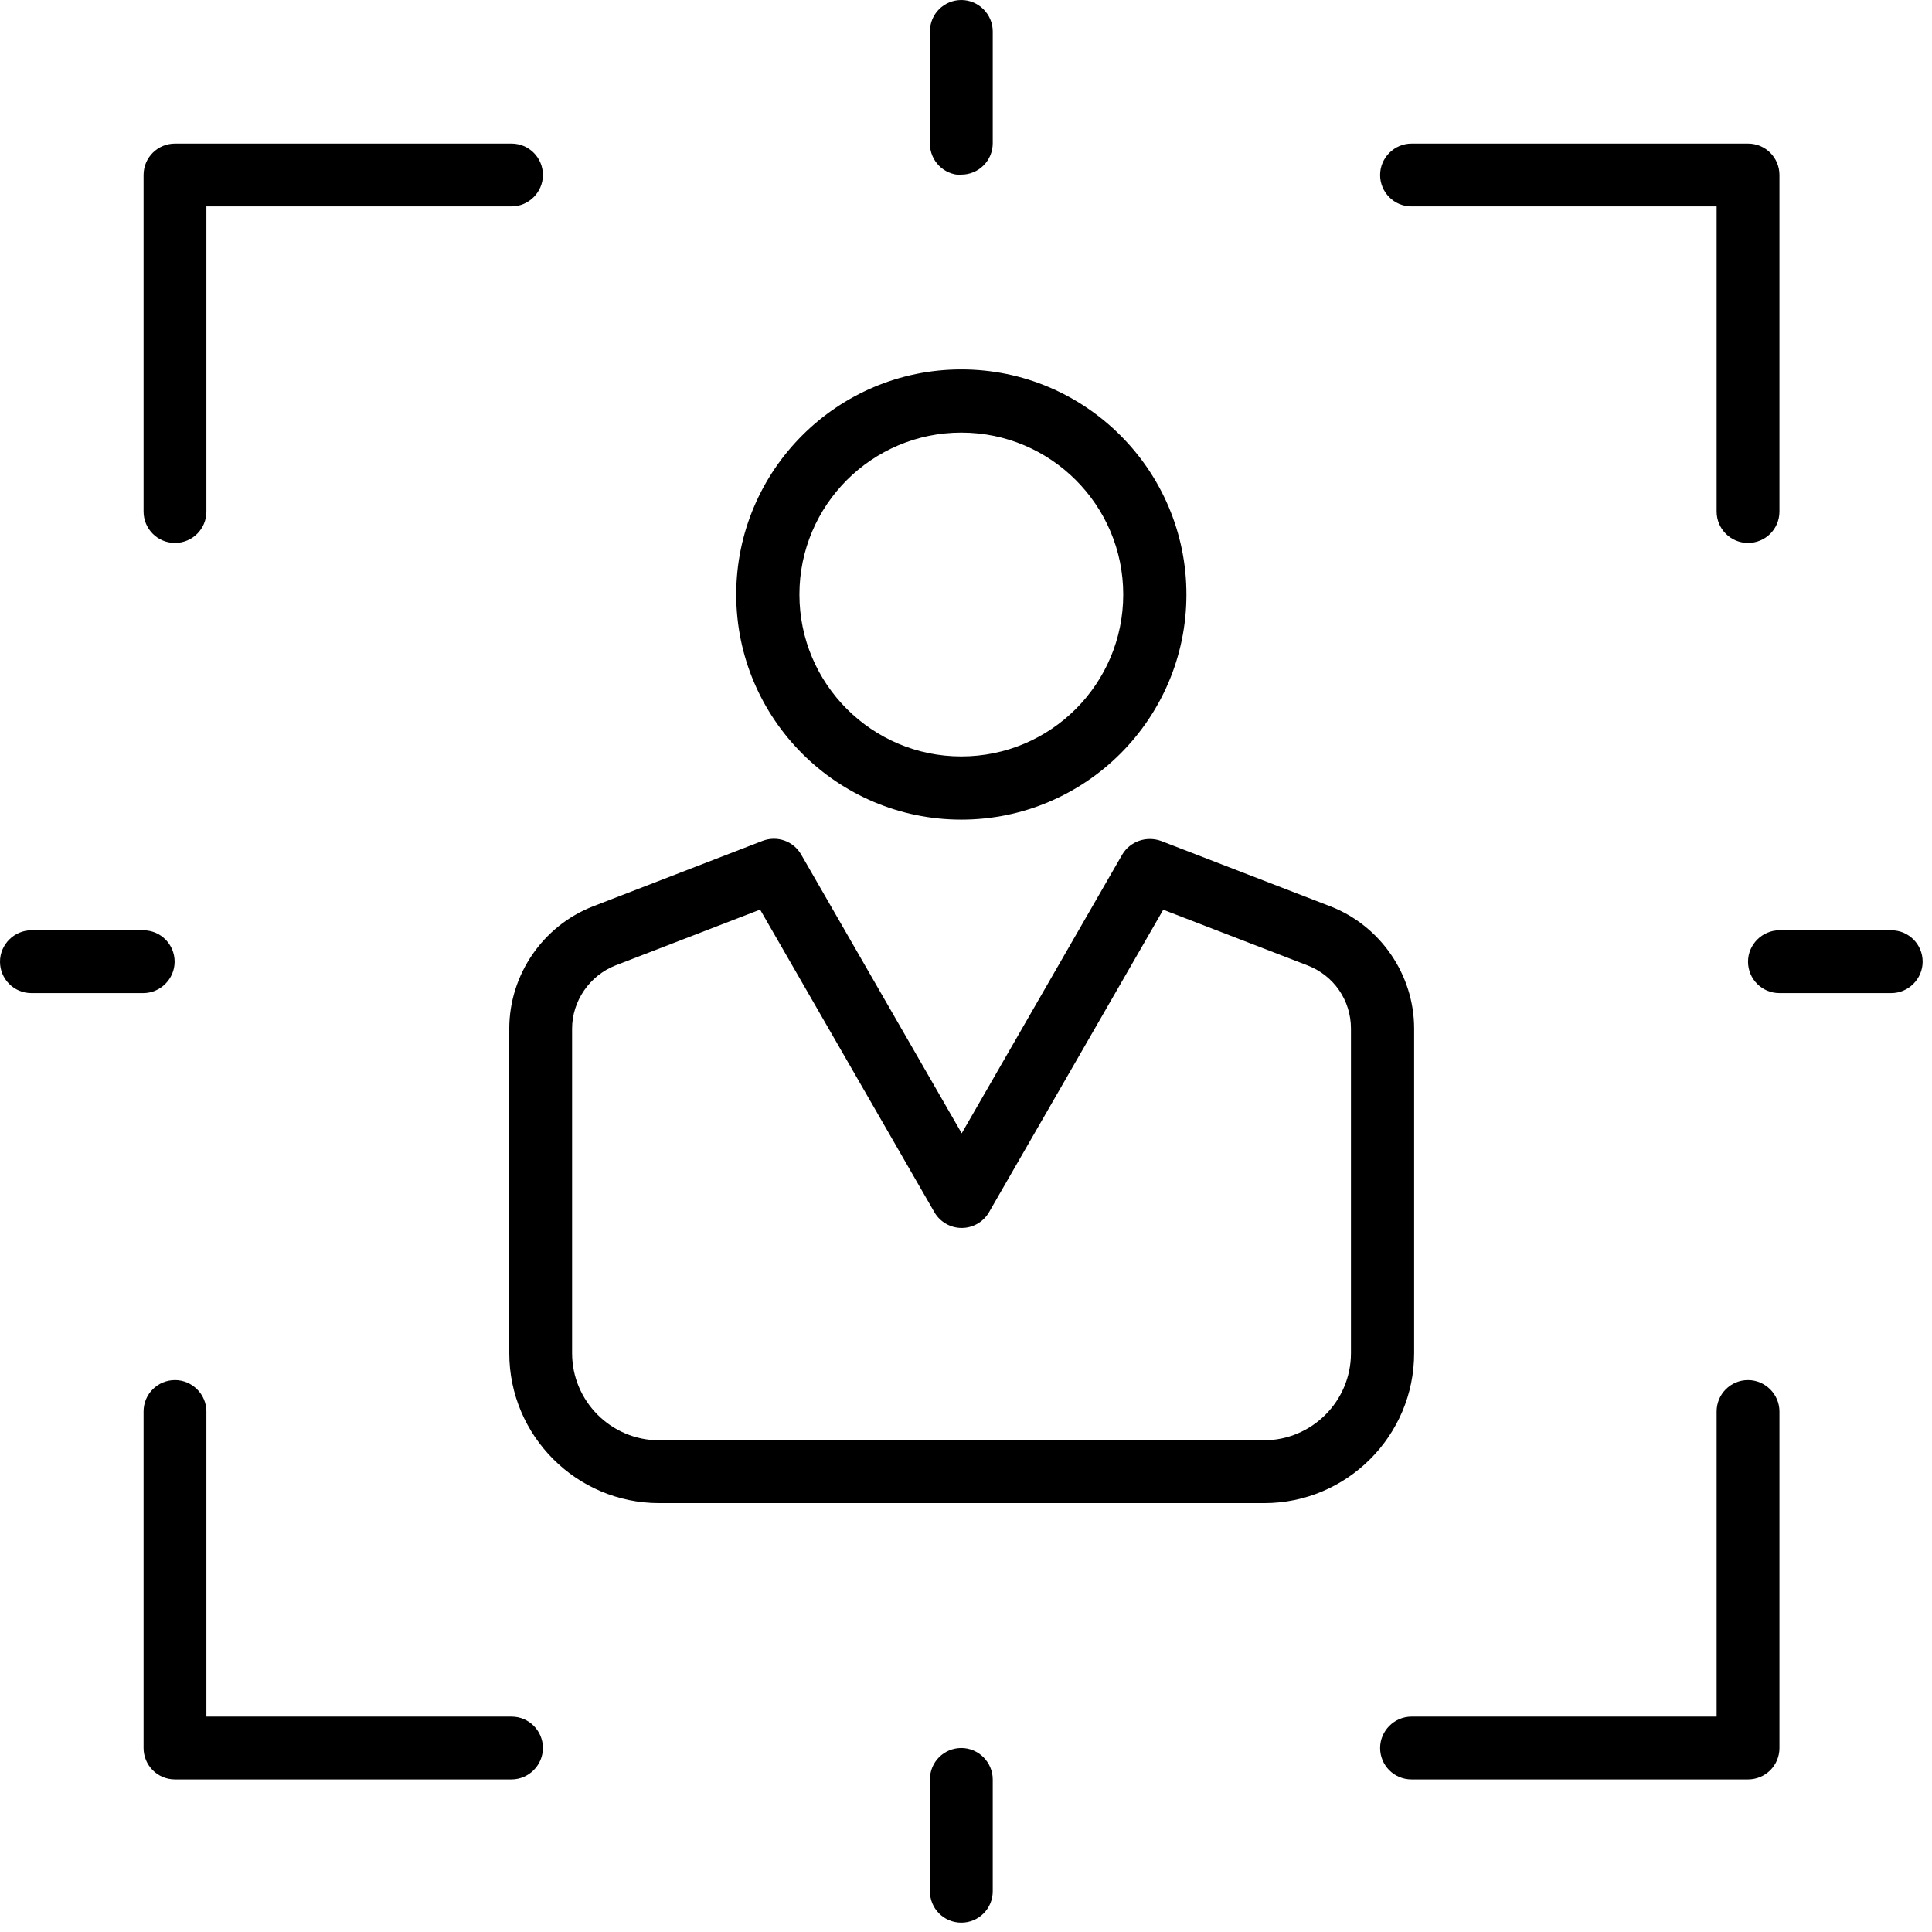
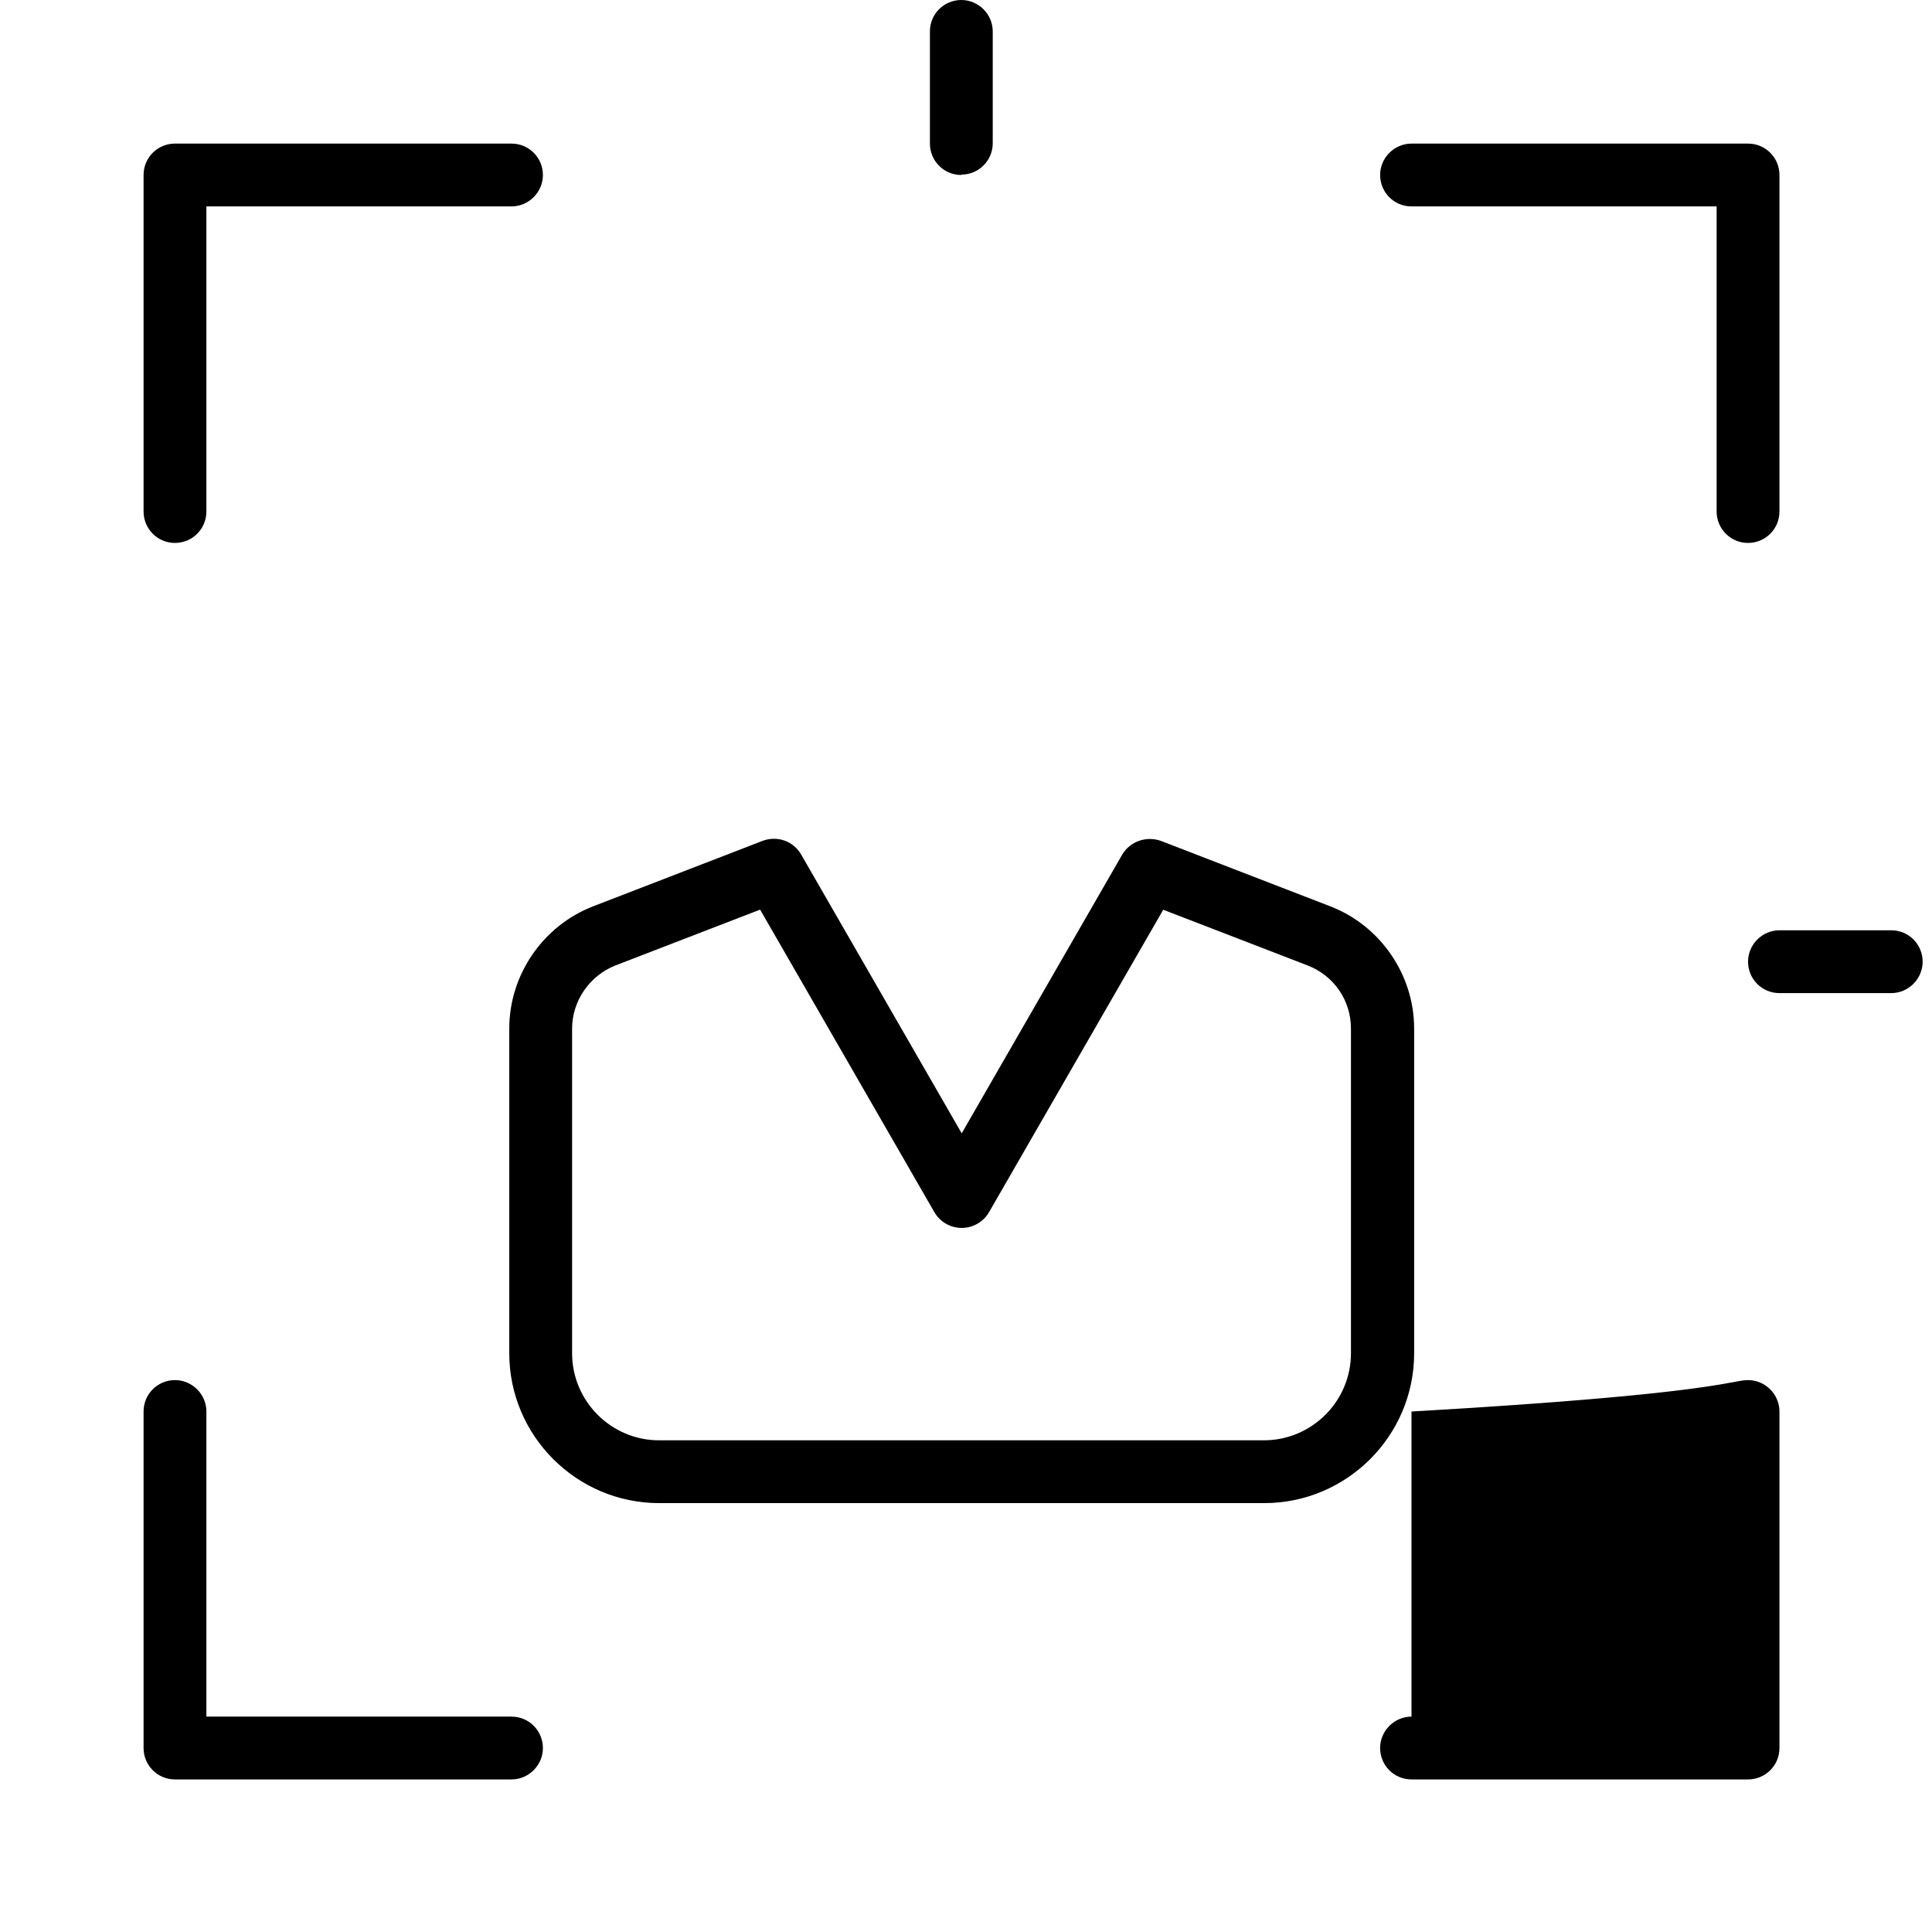
<svg xmlns="http://www.w3.org/2000/svg" width="99" height="99" viewBox="0 0 99 99" fill="none">
-   <path d="M49.26 41.999C42.899 41.999 37.726 36.825 37.726 30.464C37.726 24.103 42.899 18.93 49.26 18.93C55.621 18.93 60.795 24.103 60.795 30.464C60.795 36.825 55.621 41.999 49.26 41.999ZM49.26 22.168C44.681 22.168 40.964 25.885 40.964 30.464C40.964 35.044 44.681 38.761 49.26 38.761C53.84 38.761 57.557 35.044 57.557 30.464C57.557 25.885 53.84 22.168 49.26 22.168Z" fill="black" />
  <path d="M64.761 77.023H33.779C29.545 77.023 26.096 73.575 26.096 69.34V52.709C26.096 49.95 27.821 47.44 30.388 46.444L39.068 43.091C39.815 42.804 40.658 43.091 41.06 43.8L49.28 58.074L57.5 43.8C57.902 43.11 58.745 42.823 59.492 43.091L68.172 46.444C70.739 47.44 72.464 49.95 72.464 52.709V69.34C72.464 73.575 69.015 77.023 64.78 77.023H64.761ZM38.934 46.617L31.538 49.471C30.216 49.989 29.315 51.291 29.315 52.709V69.34C29.315 71.793 31.308 73.805 33.779 73.805H64.761C67.214 73.805 69.226 71.812 69.226 69.34V52.709C69.226 51.253 68.344 49.989 67.003 49.471L59.607 46.617L50.679 62.117C50.391 62.615 49.855 62.922 49.28 62.922C48.705 62.922 48.169 62.615 47.881 62.117L38.953 46.617H38.934Z" fill="black" />
  <path d="M89.573 27.821C88.673 27.821 87.964 27.093 87.964 26.211V10.577H72.329C71.429 10.577 70.72 9.848 70.72 8.967C70.72 8.086 71.448 7.358 72.329 7.358H89.573C90.474 7.358 91.183 8.086 91.183 8.967V26.211C91.183 27.112 90.455 27.821 89.573 27.821Z" fill="black" />
-   <path d="M89.573 91.182H72.329C71.429 91.182 70.72 90.454 70.72 89.573C70.72 88.692 71.448 87.963 72.329 87.963H87.964V72.329C87.964 71.428 88.692 70.719 89.573 70.719C90.455 70.719 91.183 71.448 91.183 72.329V89.573C91.183 90.474 90.455 91.182 89.573 91.182Z" fill="black" />
+   <path d="M89.573 91.182H72.329C71.429 91.182 70.72 90.454 70.72 89.573C70.72 88.692 71.448 87.963 72.329 87.963V72.329C87.964 71.428 88.692 70.719 89.573 70.719C90.455 70.719 91.183 71.448 91.183 72.329V89.573C91.183 90.474 90.455 91.182 89.573 91.182Z" fill="black" />
  <path d="M8.966 27.821C8.066 27.821 7.357 27.093 7.357 26.211V8.967C7.357 8.067 8.085 7.358 8.966 7.358H26.21C27.111 7.358 27.82 8.086 27.82 8.967C27.82 9.848 27.092 10.577 26.21 10.577H10.576V26.211C10.576 27.112 9.848 27.821 8.966 27.821Z" fill="black" />
  <path d="M26.21 91.182H8.966C8.066 91.182 7.357 90.454 7.357 89.573V72.329C7.357 71.428 8.085 70.719 8.966 70.719C9.848 70.719 10.576 71.448 10.576 72.329V87.963H26.21C27.111 87.963 27.82 88.692 27.82 89.573C27.82 90.454 27.092 91.182 26.21 91.182Z" fill="black" />
-   <path d="M7.338 50.889H1.609C0.709 50.889 0 50.161 0 49.279C0 48.398 0.728 47.67 1.609 47.67H7.338C8.239 47.67 8.948 48.398 8.948 49.279C8.948 50.161 8.22 50.889 7.338 50.889Z" fill="black" />
  <path d="M49.261 8.967C48.36 8.967 47.651 8.239 47.651 7.357V1.609C47.651 0.709 48.379 0 49.261 0C50.142 0 50.87 0.728 50.87 1.609V7.338C50.87 8.239 50.142 8.948 49.261 8.948V8.967Z" fill="black" />
  <path d="M96.912 50.889H91.183C90.282 50.889 89.573 50.161 89.573 49.279C89.573 48.398 90.301 47.67 91.183 47.67H96.912C97.812 47.67 98.521 48.398 98.521 49.279C98.521 50.161 97.793 50.889 96.912 50.889Z" fill="black" />
-   <path d="M49.261 98.521C48.36 98.521 47.651 97.793 47.651 96.912V91.183C47.651 90.282 48.379 89.573 49.261 89.573C50.142 89.573 50.87 90.301 50.87 91.183V96.912C50.87 97.812 50.142 98.521 49.261 98.521Z" fill="black" />
</svg>